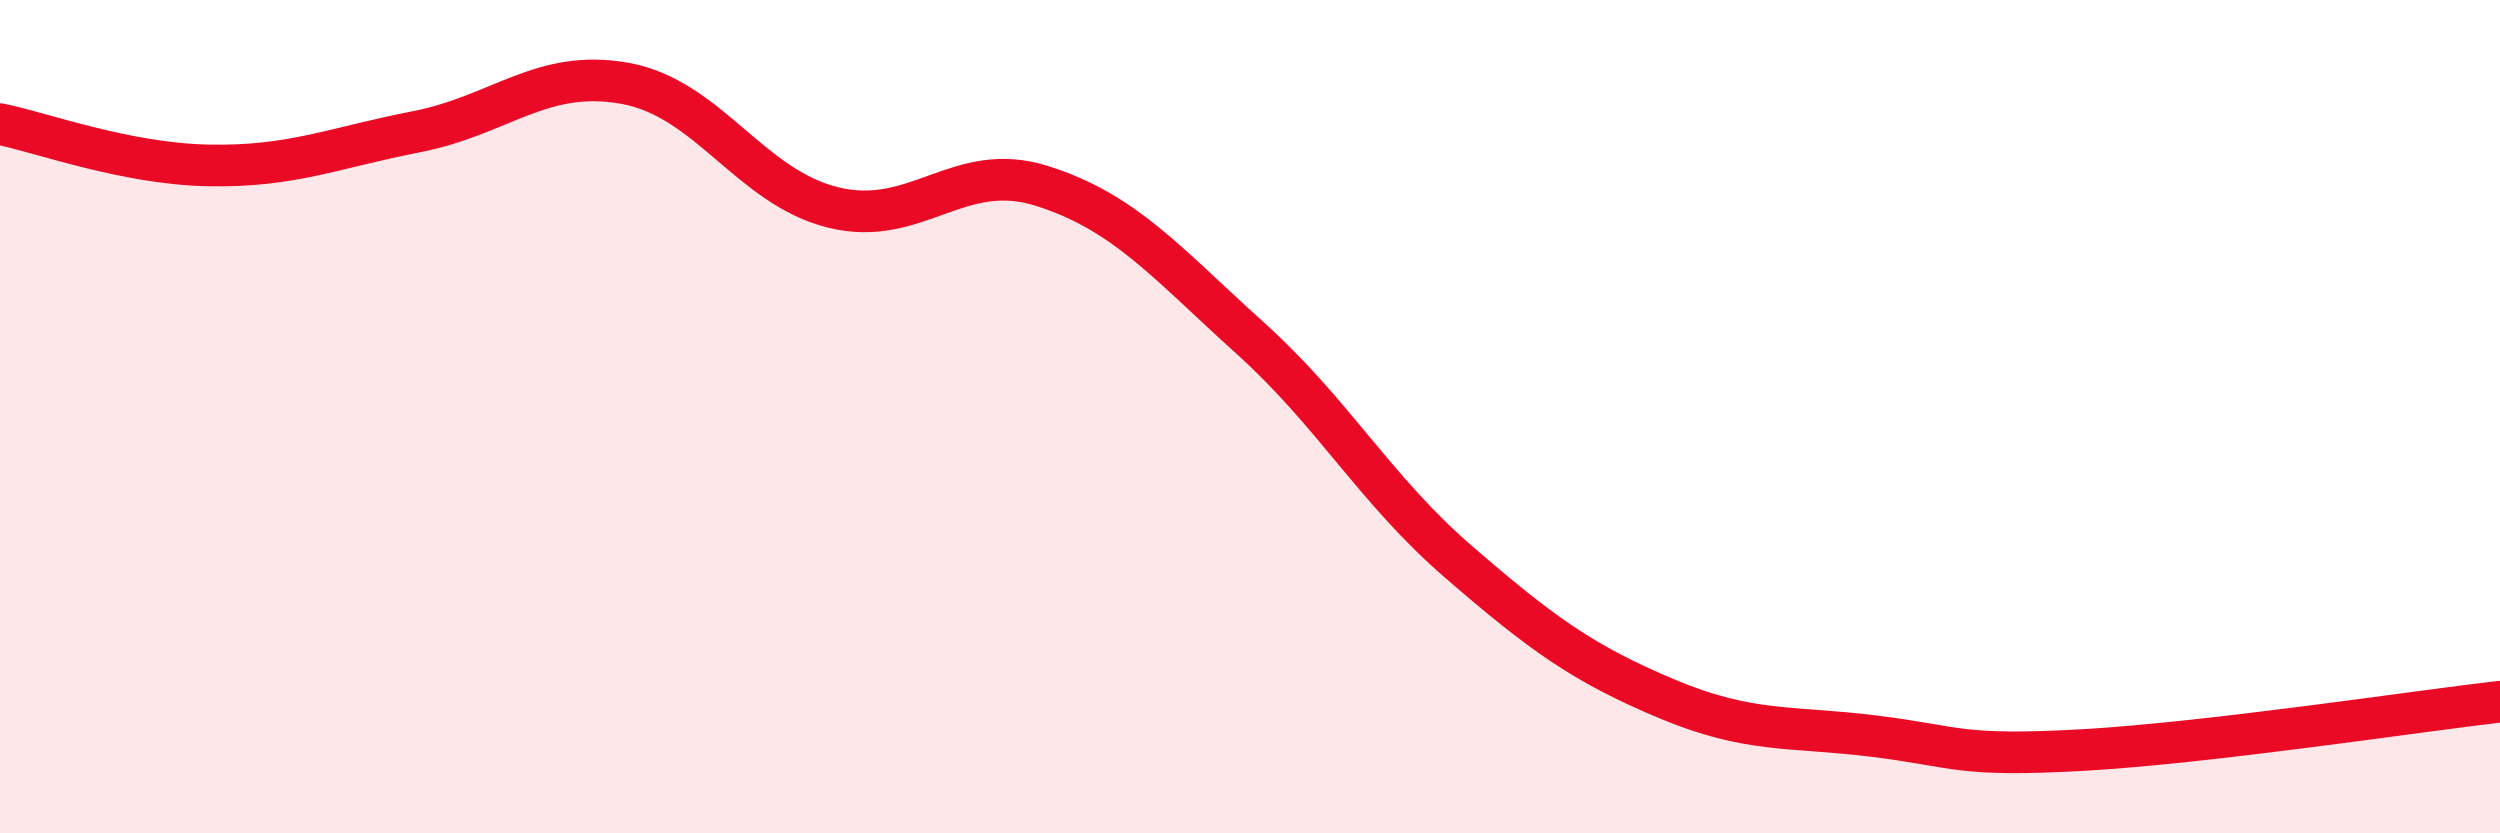
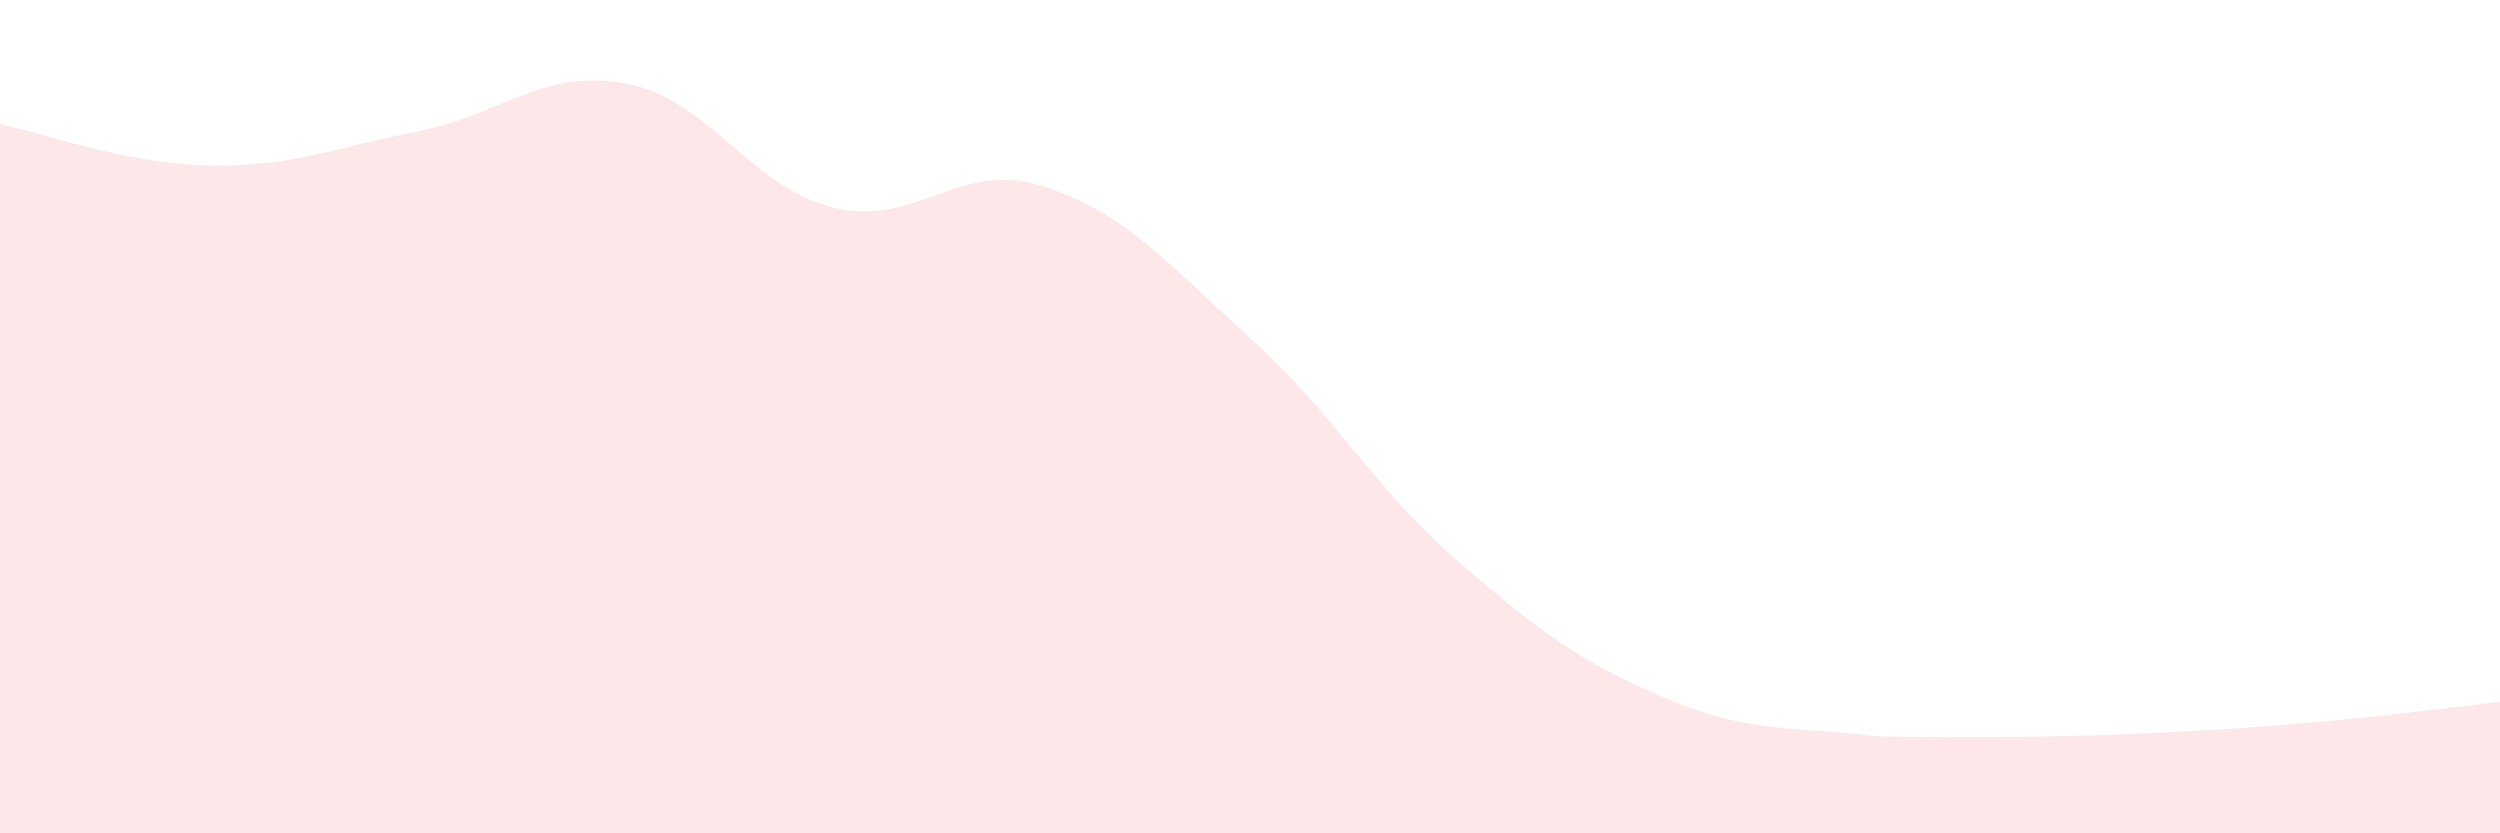
<svg xmlns="http://www.w3.org/2000/svg" width="60" height="20" viewBox="0 0 60 20">
-   <path d="M 0,2.98 C 1,3.18 3,3.93 5,3.97 C 7,4.01 8,3.55 10,3.16 C 12,2.77 13,1.64 15,2 C 17,2.36 18,4.49 20,4.98 C 22,5.47 23,3.83 25,4.46 C 27,5.09 28,6.31 30,8.11 C 32,9.91 33,11.75 35,13.48 C 37,15.21 38,15.93 40,16.77 C 42,17.61 43,17.42 45,17.67 C 47,17.92 47,18.17 50,18 C 53,17.83 58,17.07 60,16.84L60 20L0 20Z" fill="#EB0A25" opacity="0.1" stroke-linecap="round" stroke-linejoin="round" />
-   <path d="M 0,2.98 C 1,3.18 3,3.93 5,3.97 C 7,4.01 8,3.55 10,3.16 C 12,2.77 13,1.64 15,2 C 17,2.36 18,4.49 20,4.98 C 22,5.47 23,3.83 25,4.46 C 27,5.09 28,6.31 30,8.11 C 32,9.91 33,11.75 35,13.48 C 37,15.21 38,15.93 40,16.77 C 42,17.61 43,17.42 45,17.67 C 47,17.92 47,18.17 50,18 C 53,17.83 58,17.07 60,16.84" stroke="#EB0A25" stroke-width="1" fill="none" stroke-linecap="round" stroke-linejoin="round" />
+   <path d="M 0,2.98 C 1,3.18 3,3.93 5,3.97 C 7,4.01 8,3.55 10,3.16 C 12,2.77 13,1.64 15,2 C 17,2.36 18,4.49 20,4.98 C 22,5.47 23,3.83 25,4.46 C 27,5.09 28,6.31 30,8.11 C 32,9.91 33,11.75 35,13.48 C 37,15.21 38,15.93 40,16.77 C 42,17.61 43,17.42 45,17.67 C 53,17.83 58,17.07 60,16.84L60 20L0 20Z" fill="#EB0A25" opacity="0.1" stroke-linecap="round" stroke-linejoin="round" />
</svg>